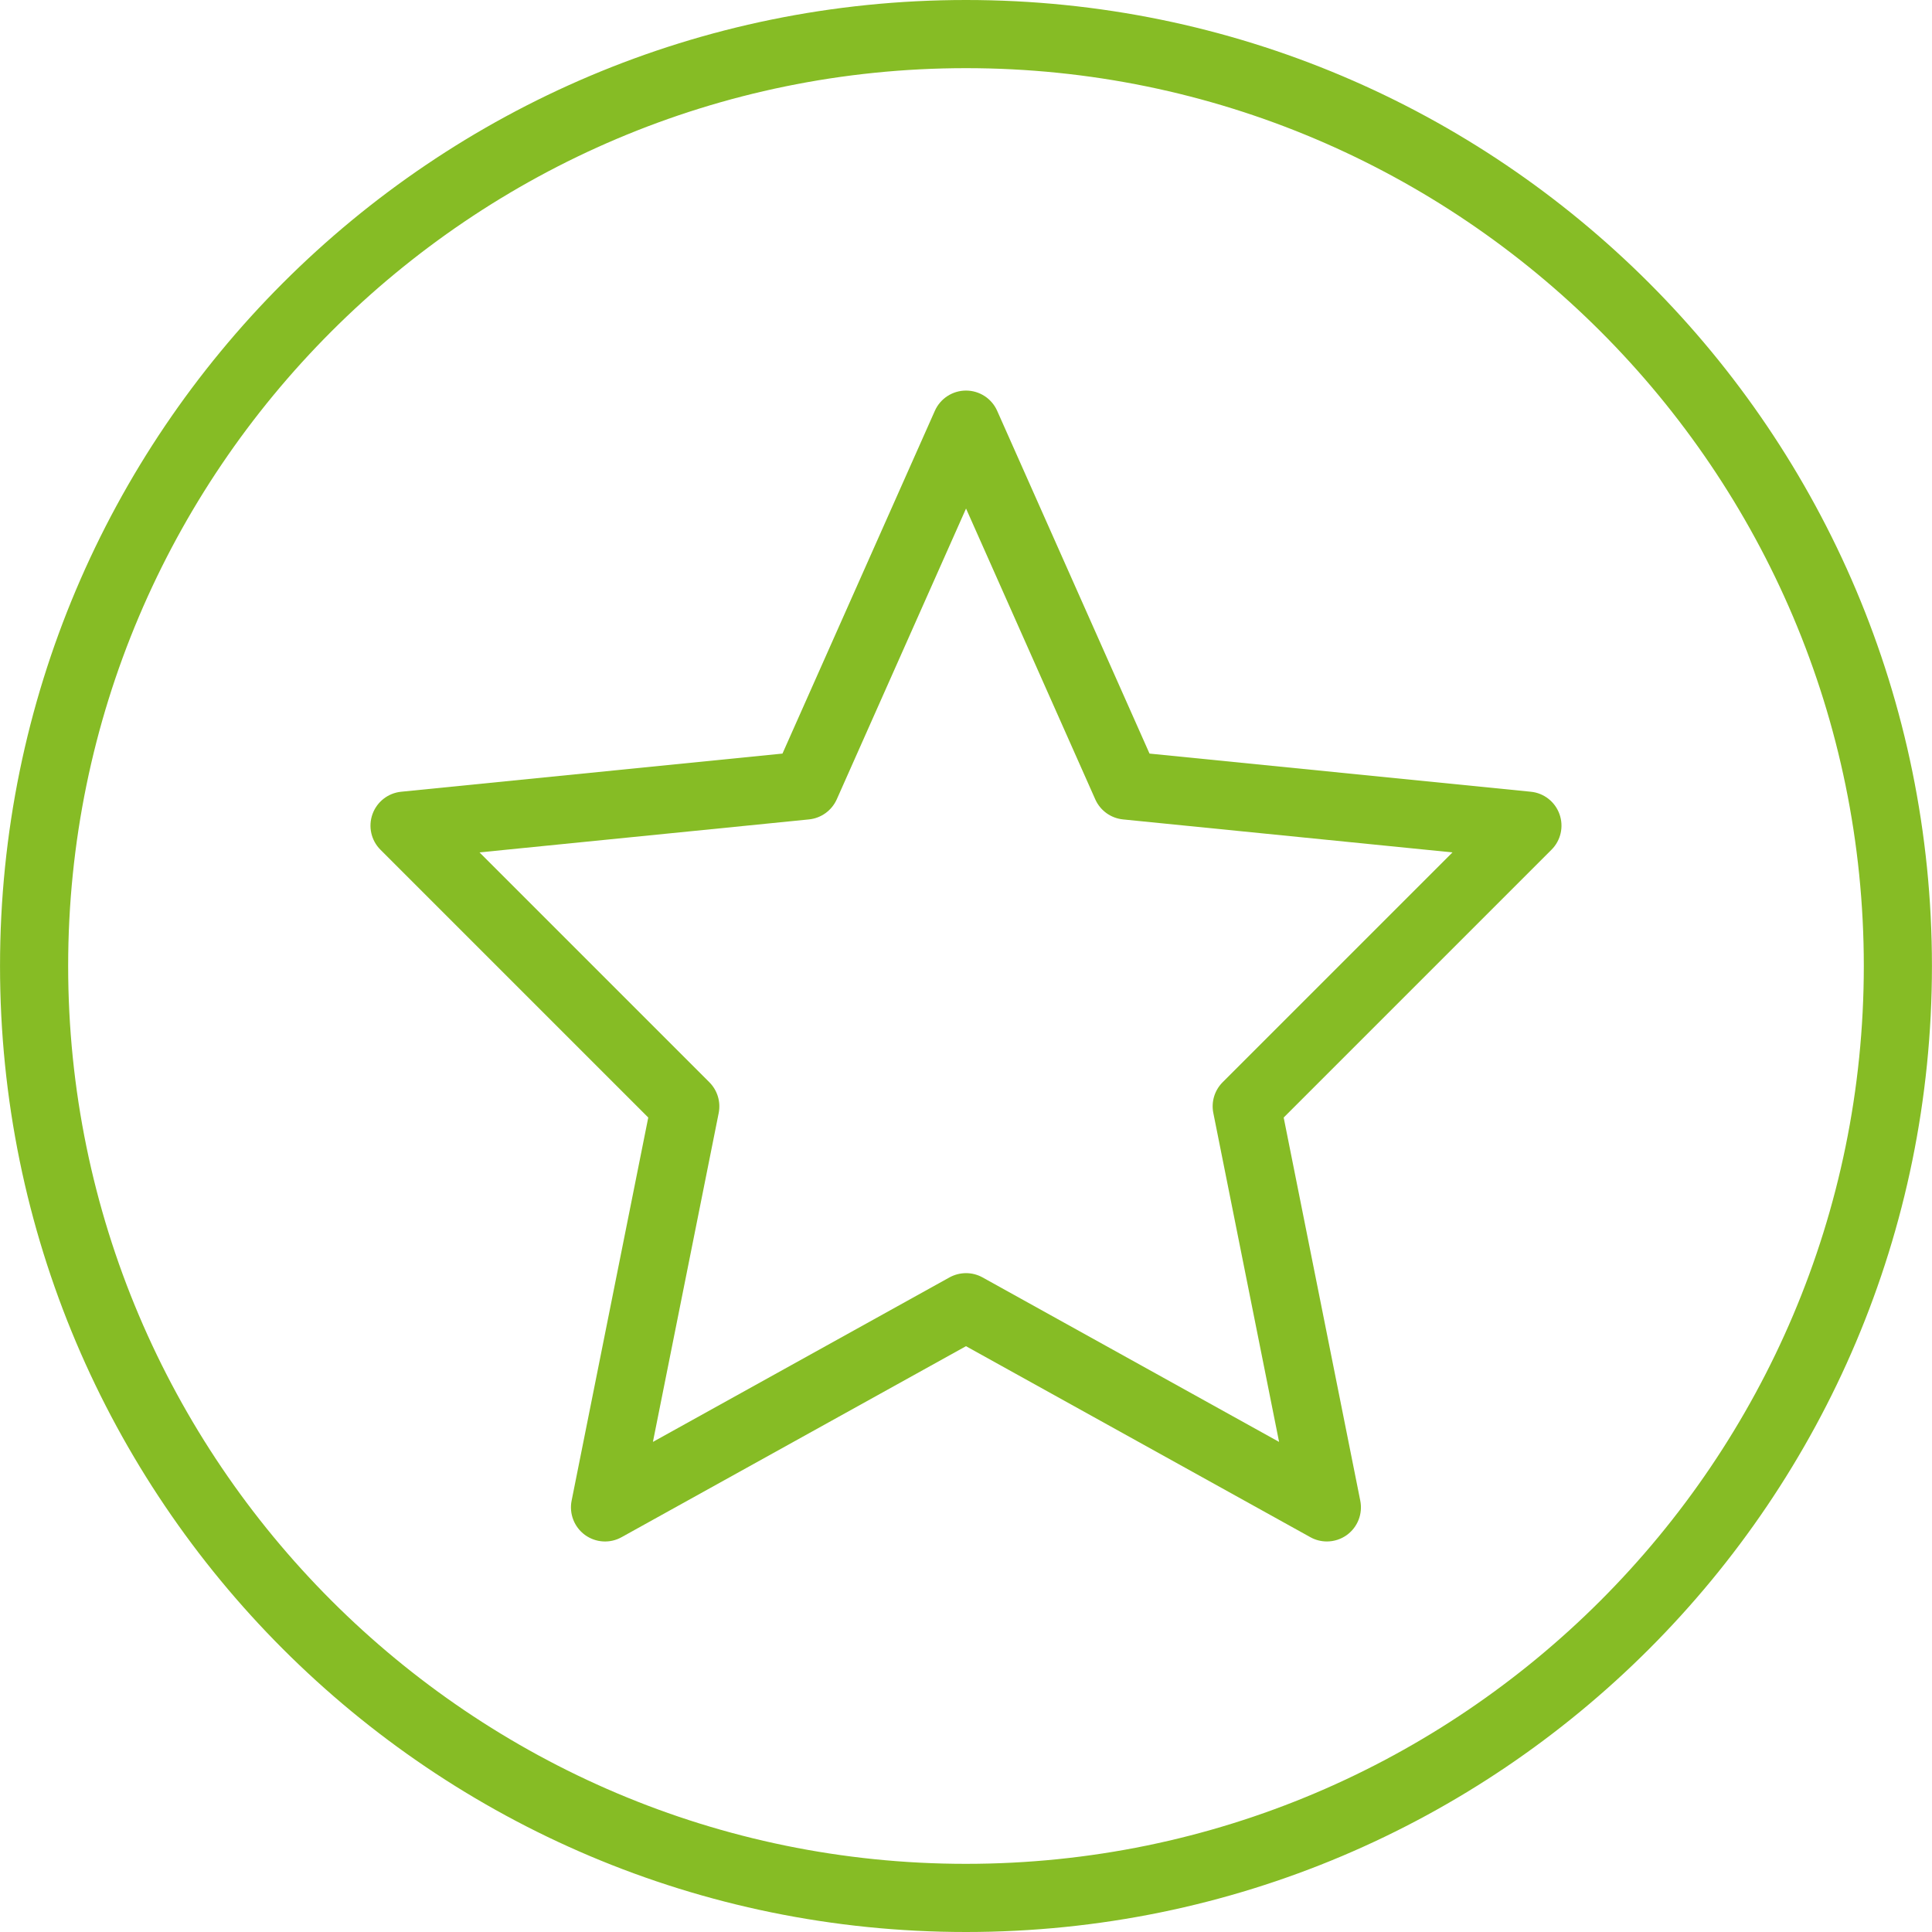
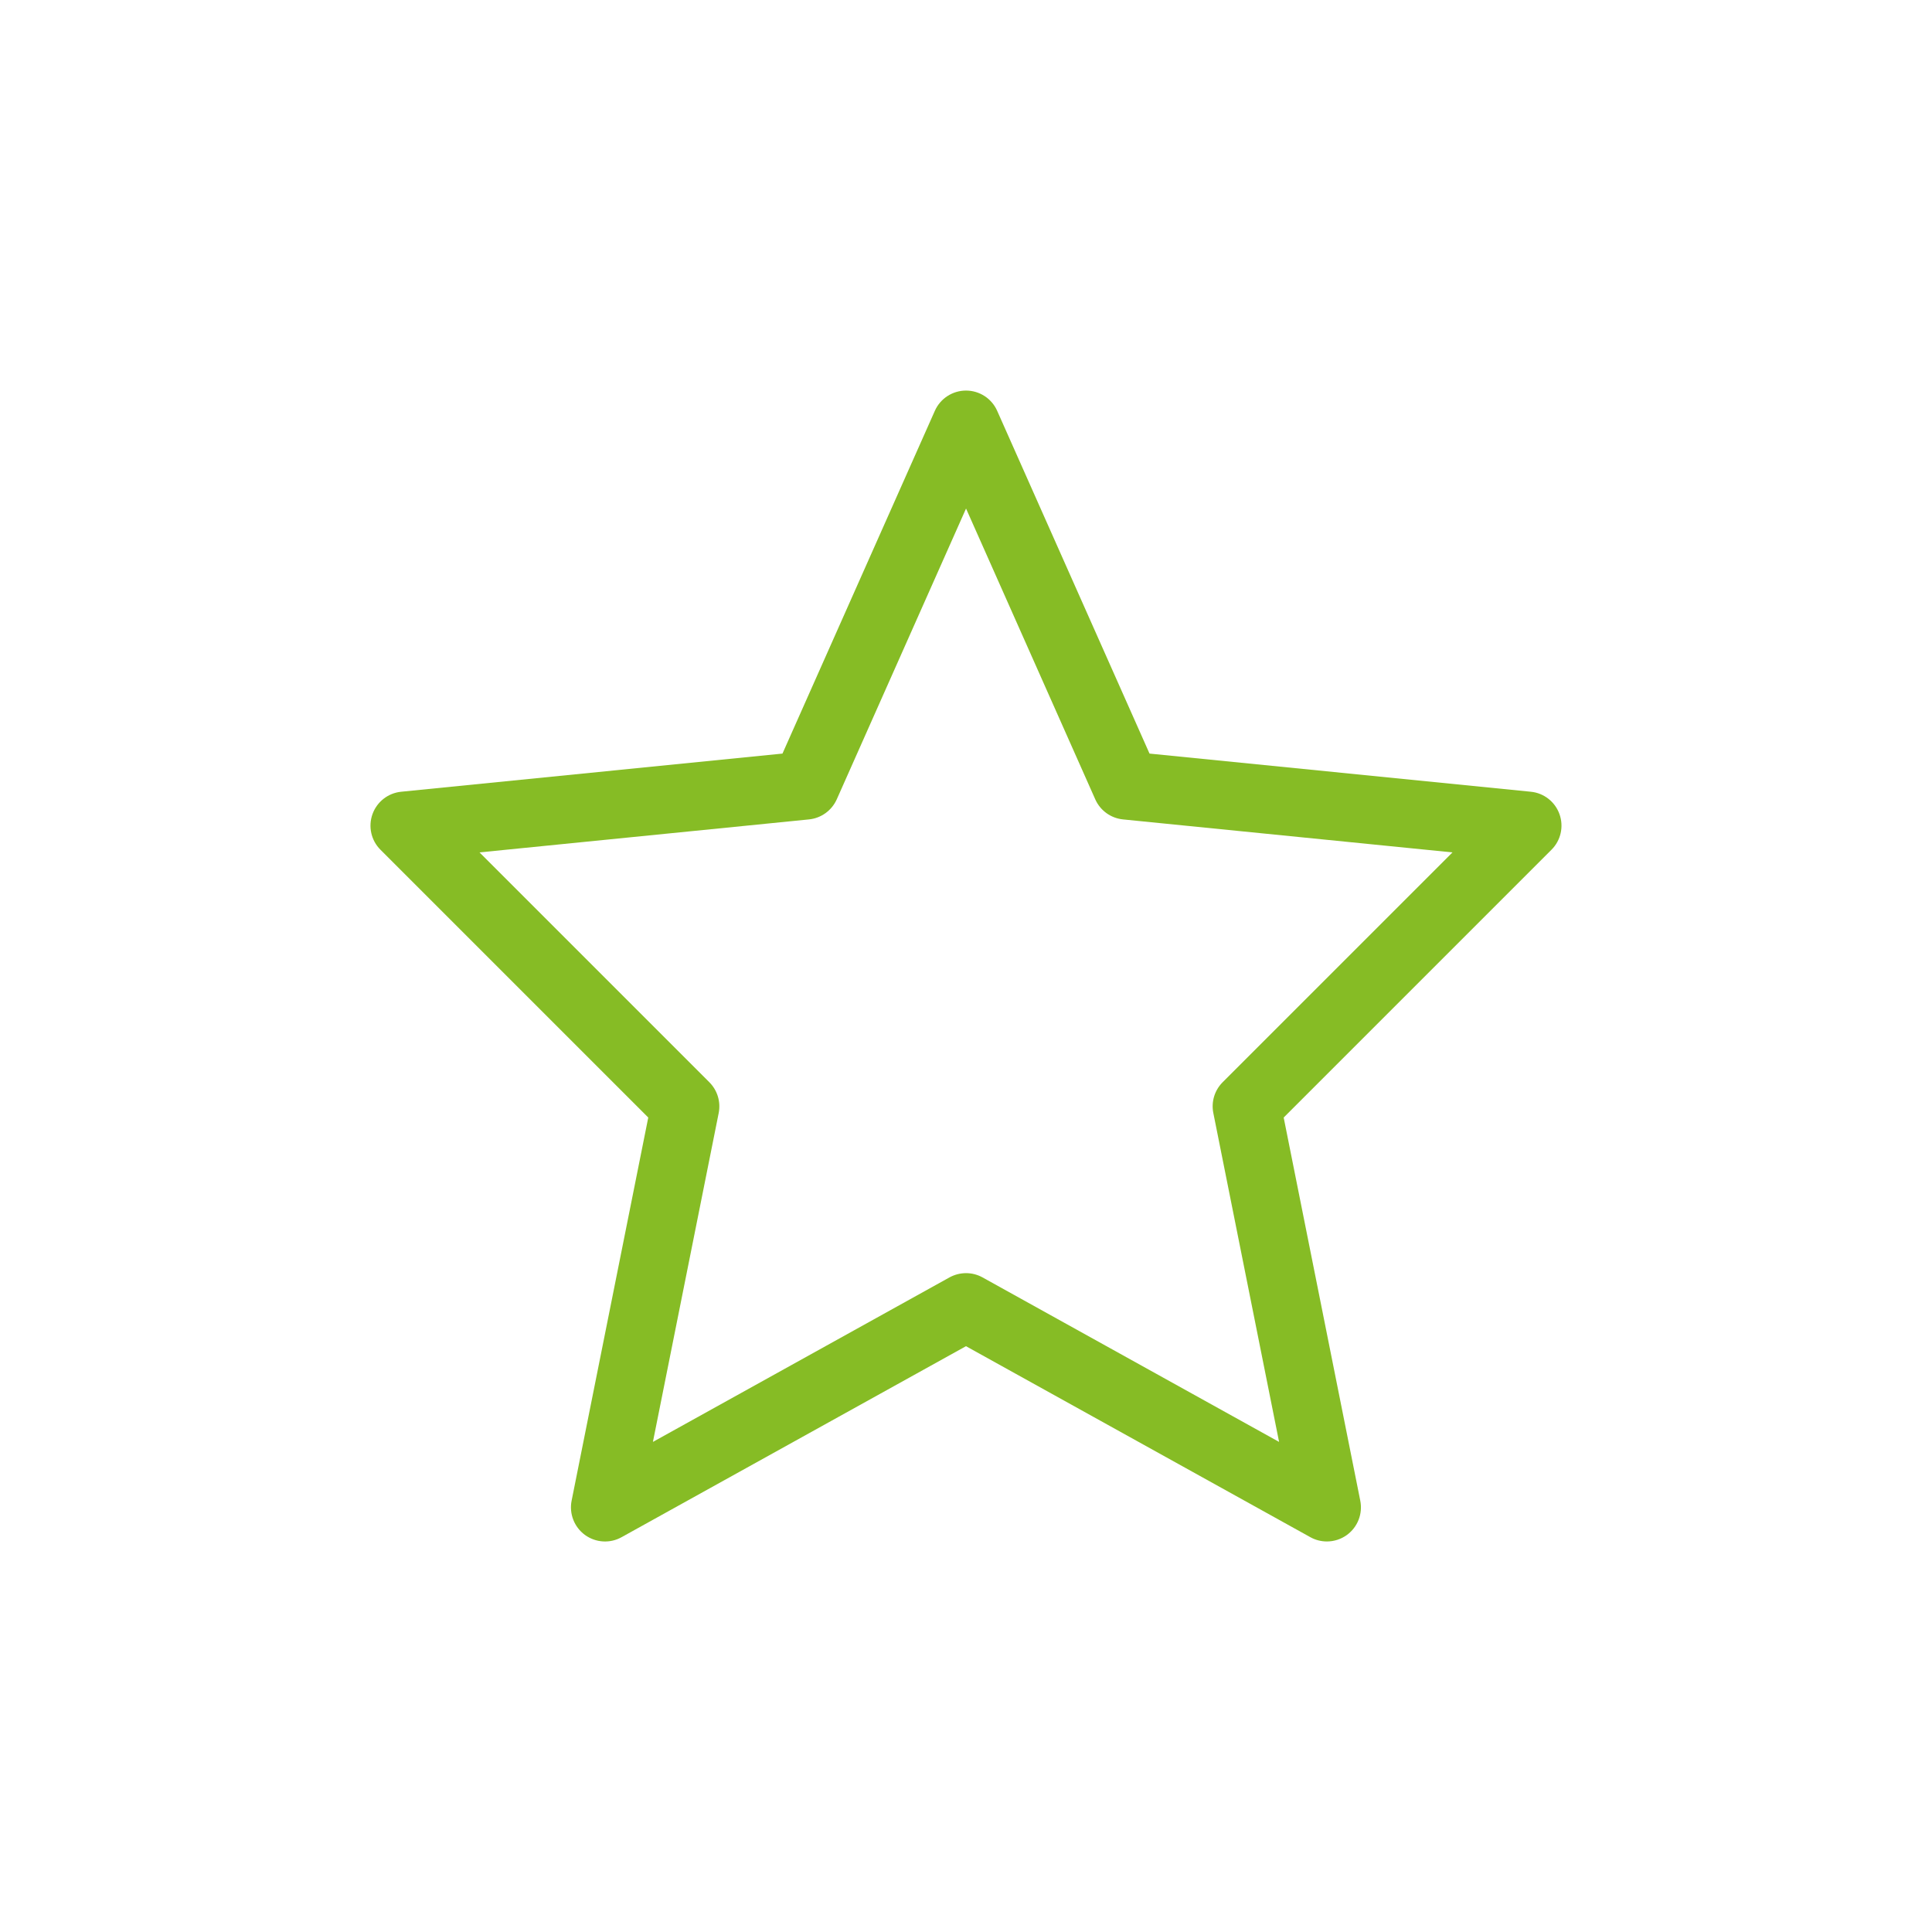
<svg xmlns="http://www.w3.org/2000/svg" id="icon-recent-ondeman-debriefs-700-700" viewBox="0 0 680.01 680">
  <defs>
    <style>
      .cls-1 {
        fill: #86bc25;
      }
    </style>
  </defs>
-   <path class="cls-1" d="M340,656.02c-174.26,0-316.01-141.76-316.01-316.02S165.75,23.99,340,23.99s316.01,141.76,316.01,316.01-141.75,316.02-316.01,316.02M340,0C152.23,0,.01,152.23.01,340s152.22,340.01,339.99,340.01,339.99-152.22,339.99-340.01S527.78,0,340,0" />
  <path class="cls-1" d="M430.33,380.92c-2.83,2.84-4.07,6.91-3.27,10.84l23.14,115.75-104.36-57.89c-3.63-2.02-8.01-2-11.65-.01l-104.38,57.9,23.15-115.75c.78-3.93-.44-8-3.29-10.84l-80.9-80.9,115.96-11.61c4.29-.43,8.01-3.12,9.78-7.05l45.51-102.37,45.49,102.37c1.75,3.93,5.48,6.62,9.76,7.05l115.97,11.61-80.91,80.9ZM538.82,278.67l-134.22-13.43-53.63-120.66c-1.93-4.33-6.23-7.11-10.96-7.11s-9.03,2.78-10.96,7.11l-53.64,120.66-134.21,13.43c-4.62.46-8.54,3.54-10.1,7.9-1.56,4.37-.47,9.24,2.81,12.51l94.26,94.26-26.98,134.87c-.91,4.57.92,9.28,4.69,12.04,3.79,2.76,8.83,3.07,12.89.8l121.23-67.23,121.2,67.22c1.82,1.02,3.83,1.51,5.83,1.51,2.49,0,4.98-.78,7.06-2.3,3.78-2.76,5.6-7.47,4.69-12.04l-26.96-134.87,94.26-94.26c3.29-3.27,4.38-8.14,2.82-12.51-1.56-4.37-5.48-7.45-10.1-7.9" />
</svg>